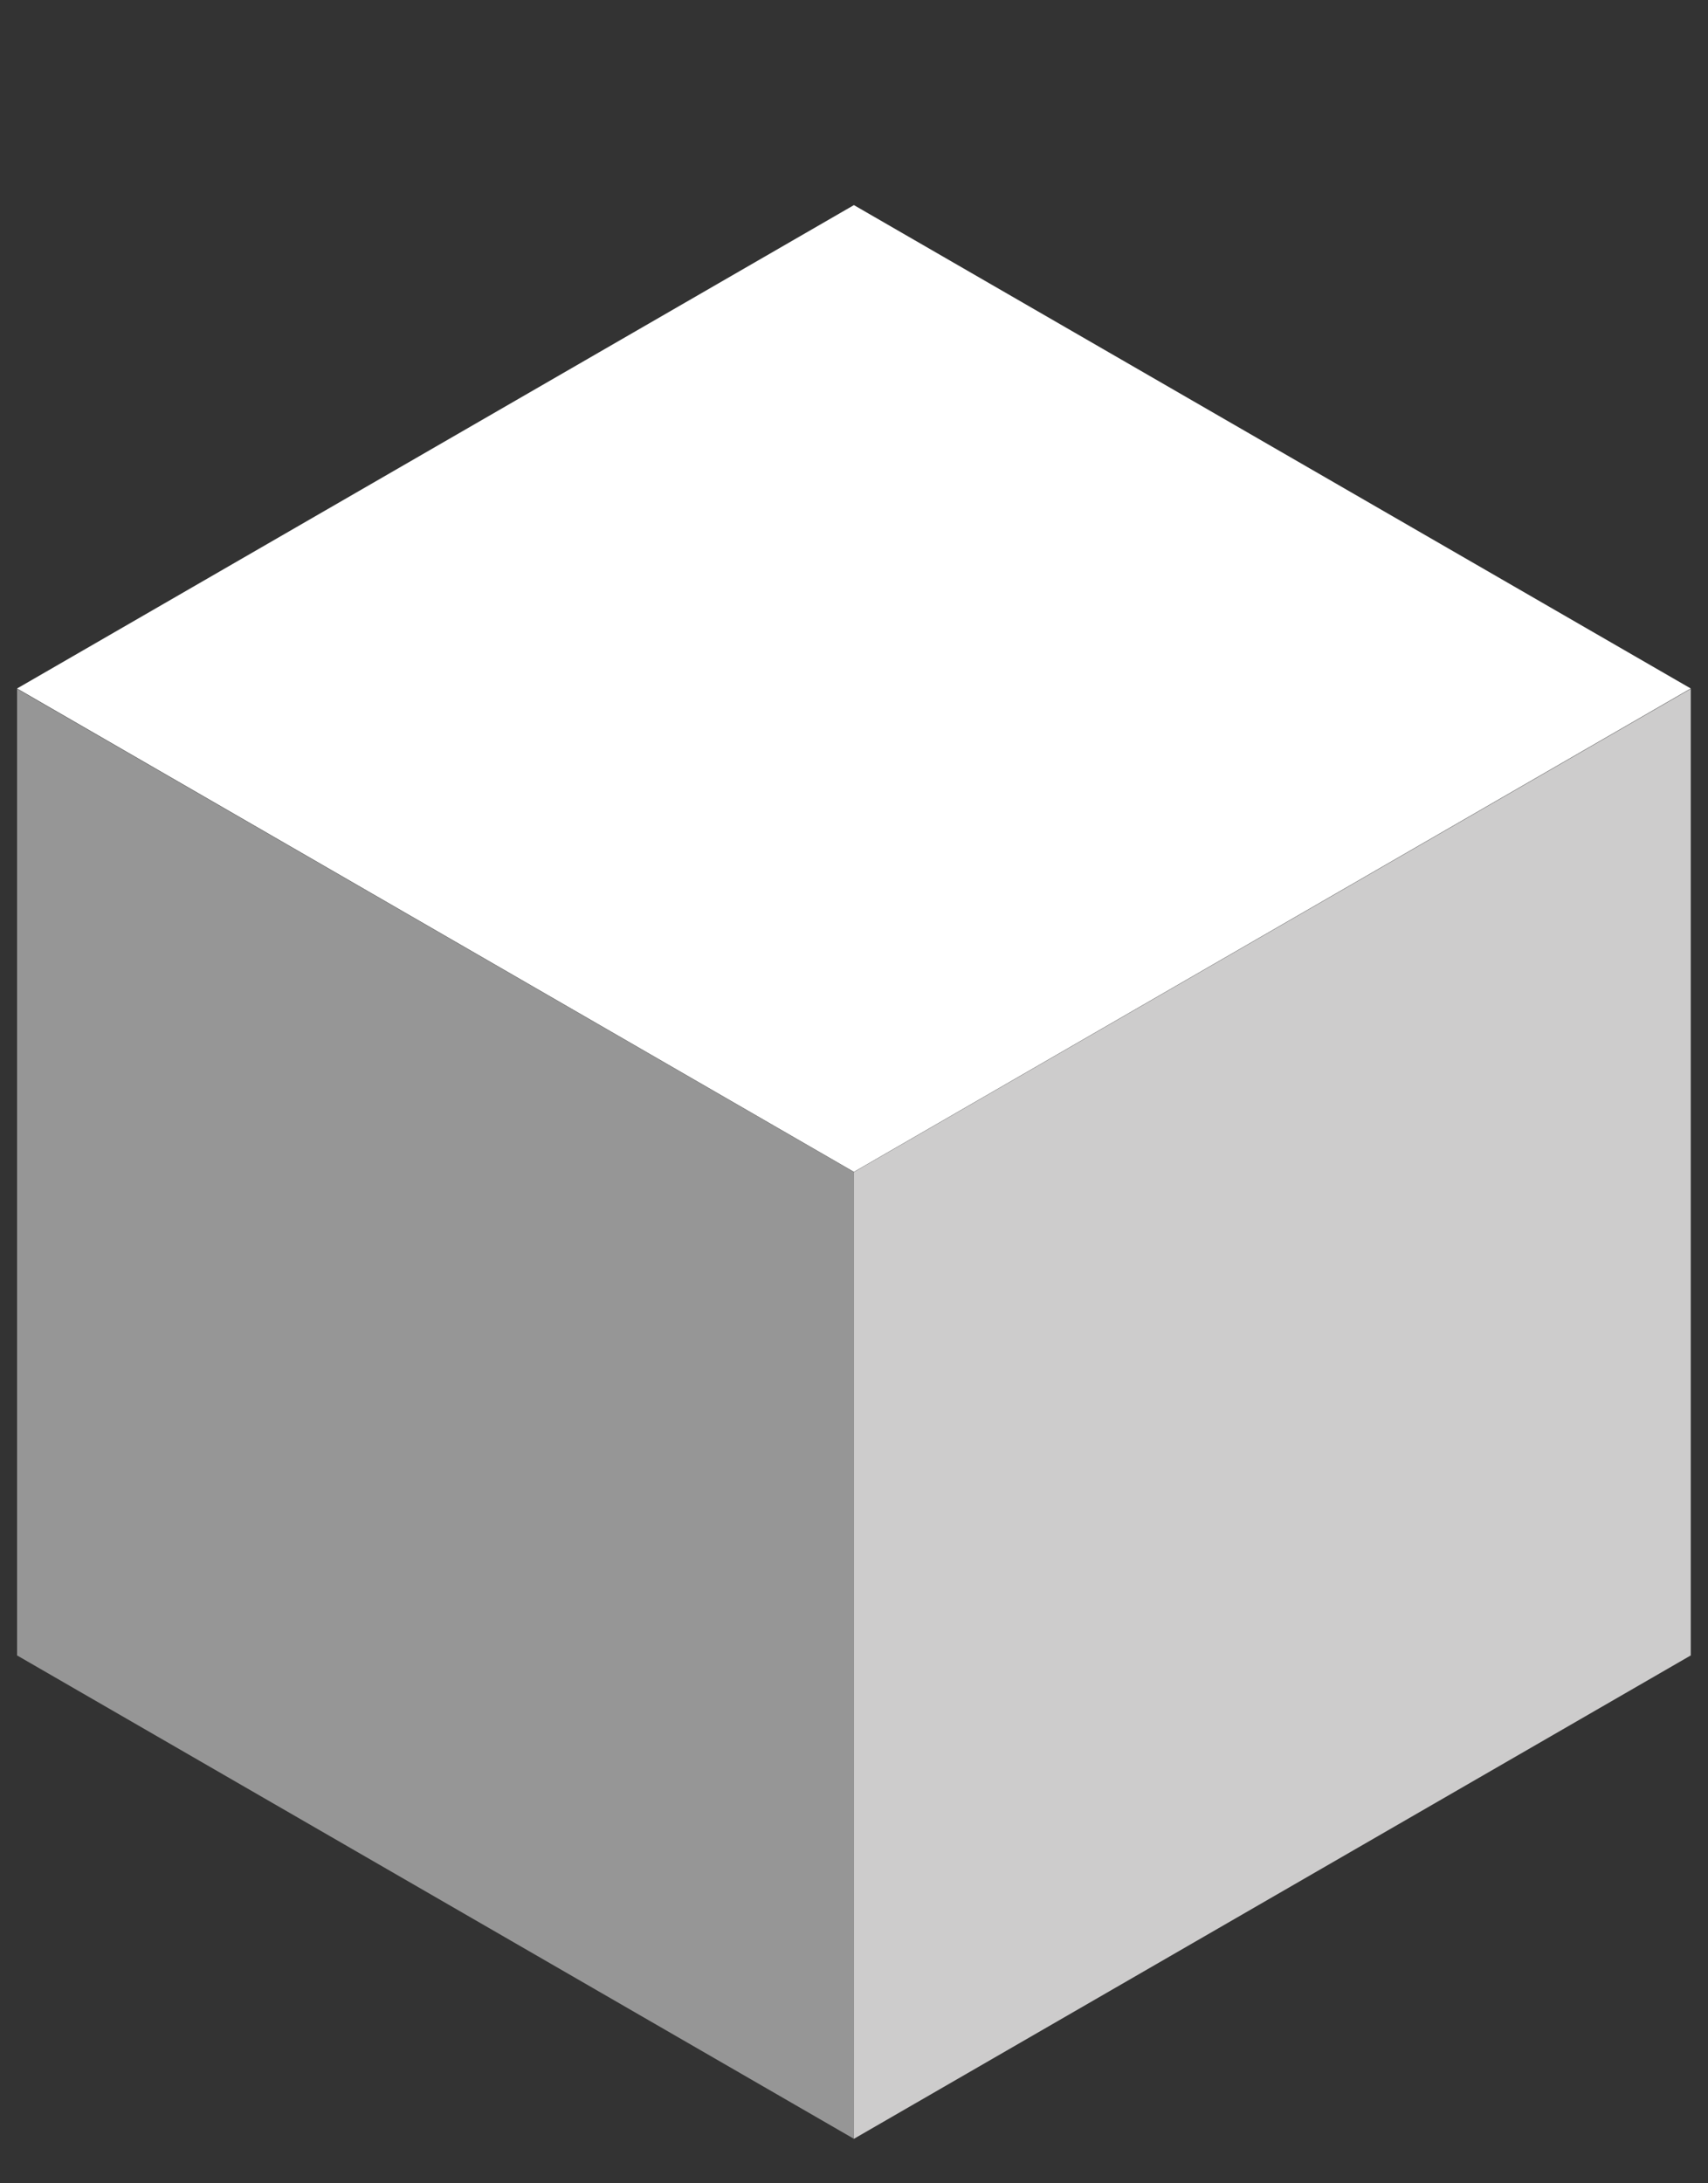
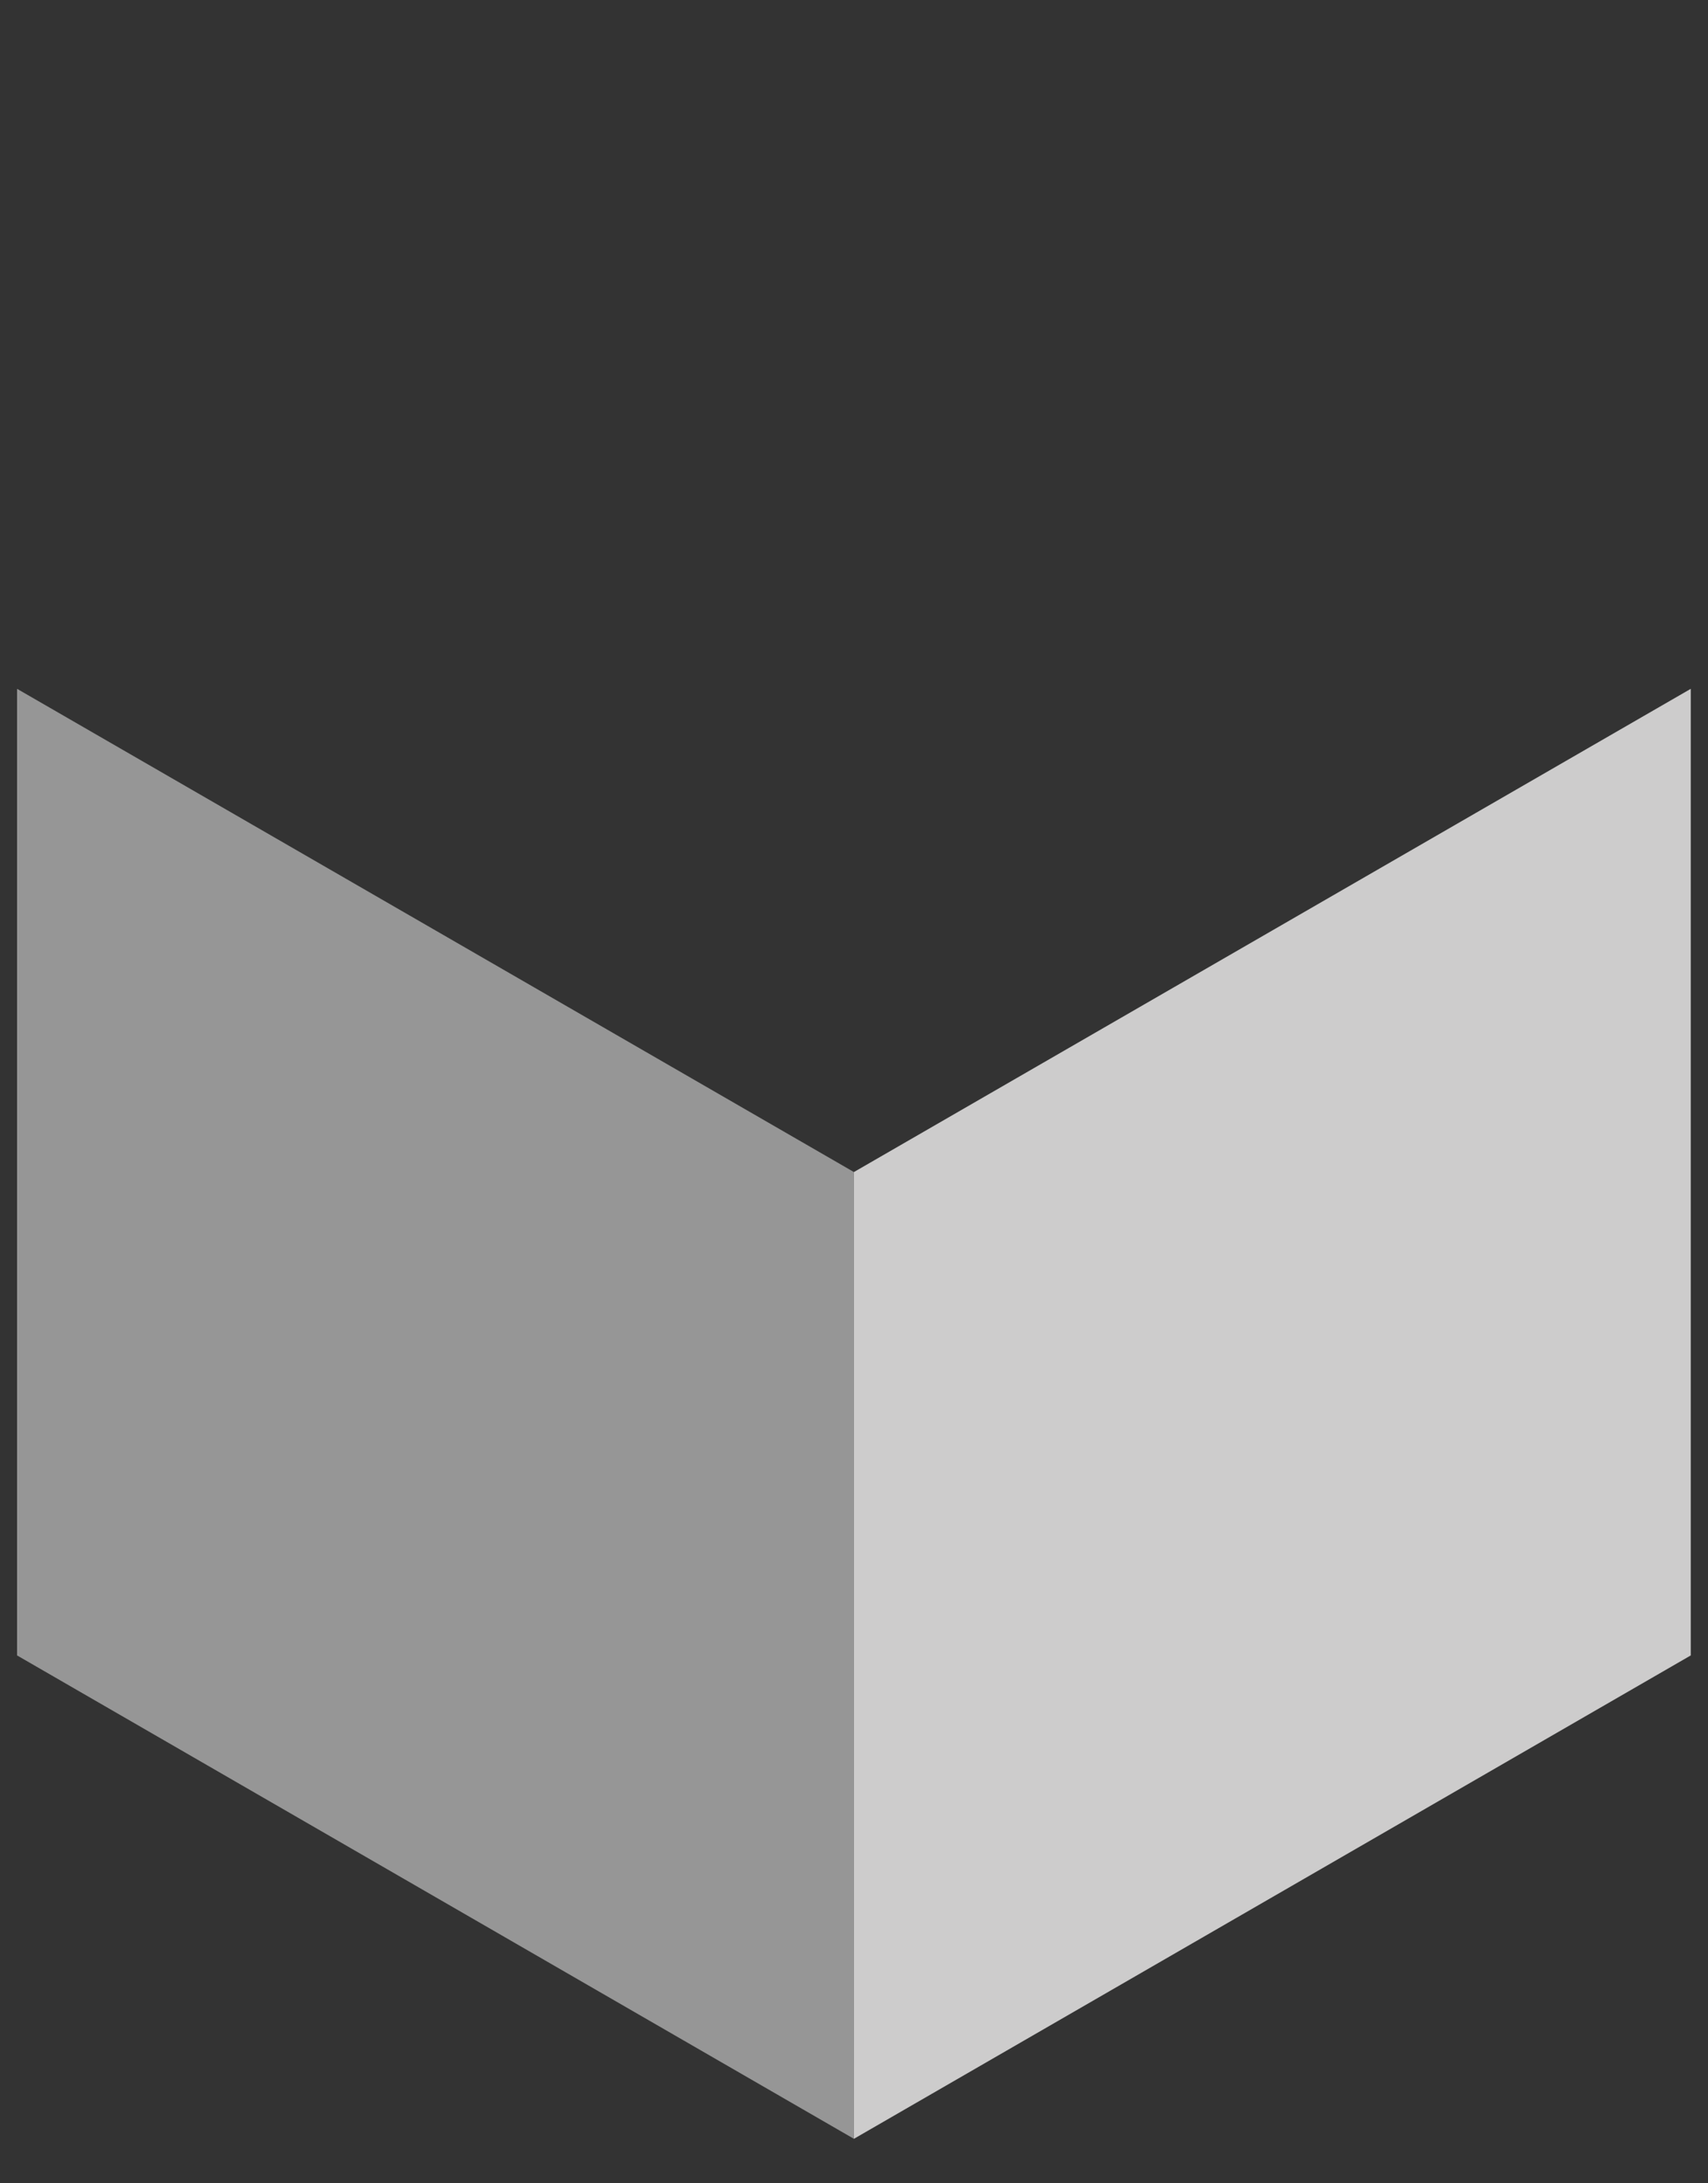
<svg xmlns="http://www.w3.org/2000/svg" version="1.1" id="Слой_1" x="0px" y="0px" viewBox="0 0 102.05 130.39" style="enable-background:new 0 0 102.05 130.39;" xml:space="preserve">
  <rect x="0" y="0" width="102.05" height="130.39" fill="#333333" stroke="none" />
  <style type="text/css">
	.st0{fill:#FFFFFF;}
	.st1{fill:#969696;}
	.st2{fill:#CDCCCC;}
</style>
  <g>
-     <polygon class="st0" points="51.02,69.99 101.02,41.12 51.02,12.25 1.02,41.12  " />
    <polygon class="st1" points="51.02,70 1.02,41.14 1.02,98.87 51.02,127.74  " />
    <polygon class="st2" points="51.02,70 101.02,41.14 101.02,98.87 51.02,127.74  " />
  </g>
</svg>